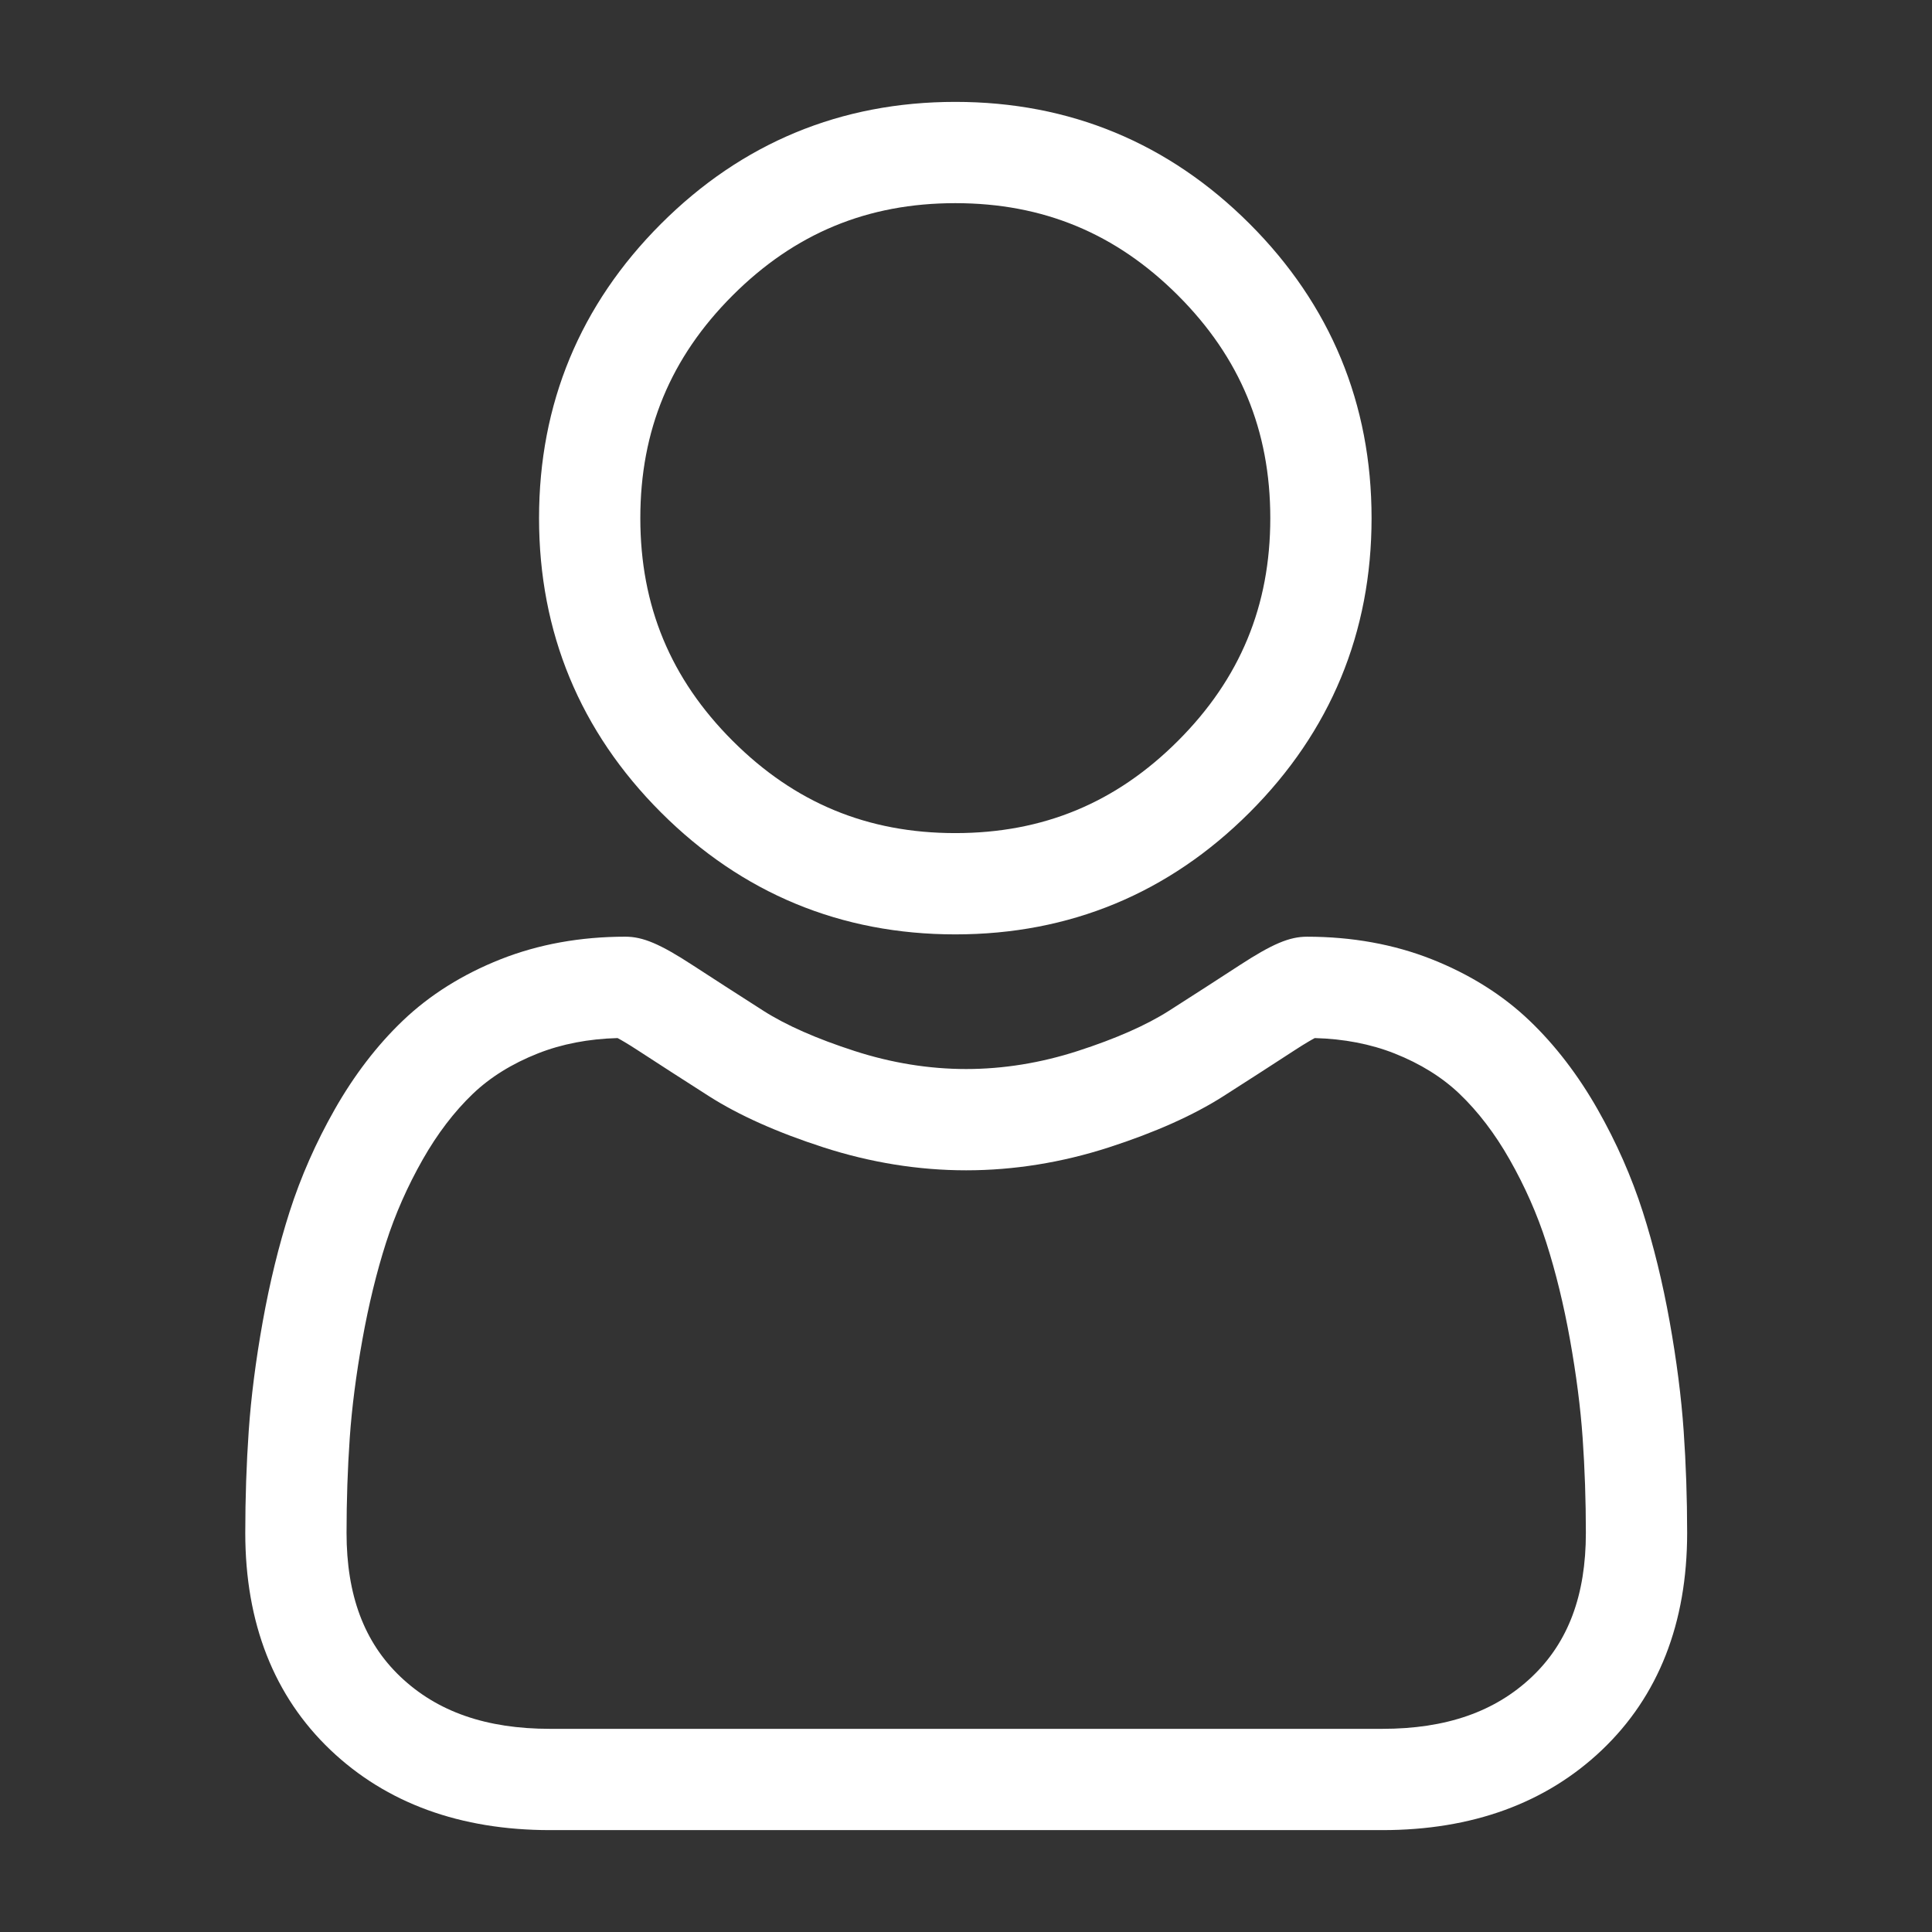
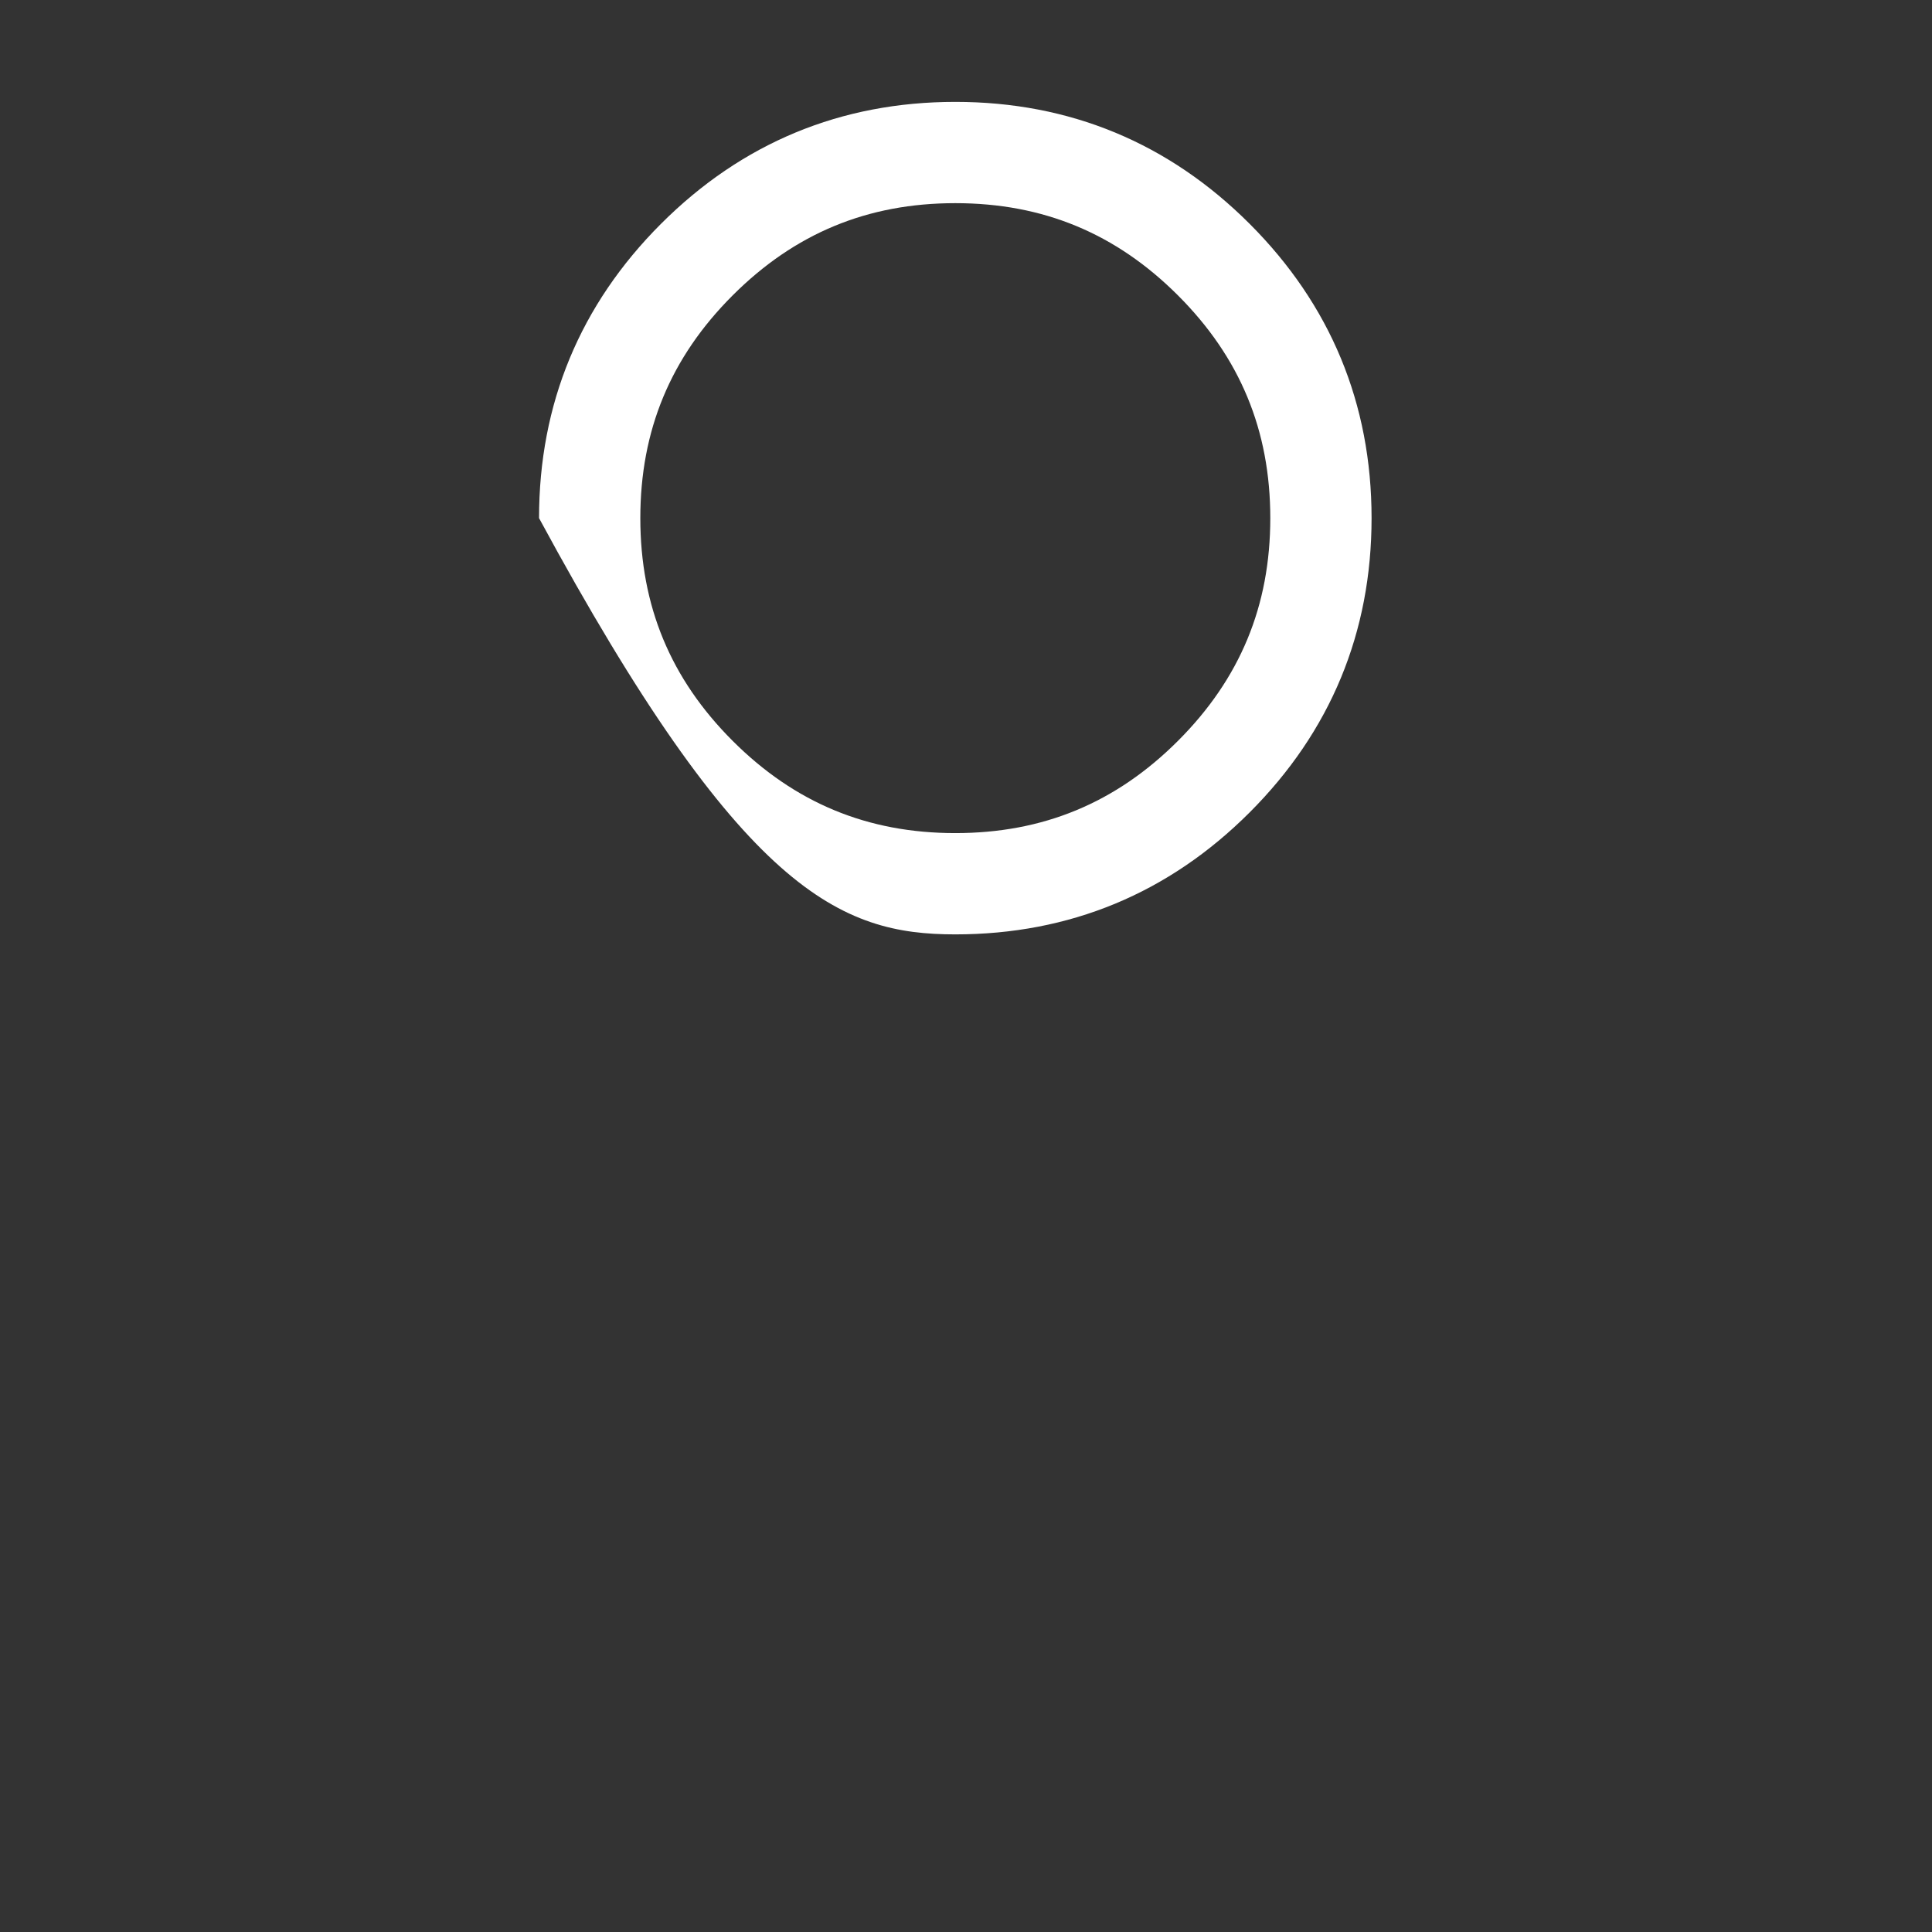
<svg xmlns="http://www.w3.org/2000/svg" width="512" height="512" viewBox="0 0 512 512" fill="none">
  <rect x="0" y="0" width="512" height="512" fill="#333333" stroke="none" />
-   <path d="M253.166 247.621C283.475 247.621 309.717 236.75 331.165 215.302C352.606 193.858 363.48 167.62 363.48 137.307C363.48 107.005 352.609 80.763 331.161 59.311C309.714 37.871 283.472 27 253.166 27C222.853 27 196.615 37.871 175.171 59.315C153.726 80.759 142.852 107.001 142.852 137.307C142.852 167.62 153.726 193.862 175.171 215.306C196.622 236.747 222.864 247.621 253.166 247.621ZM194.151 78.292C210.606 61.838 229.908 53.839 253.166 53.839C276.42 53.839 295.726 61.838 312.184 78.292C328.639 94.75 336.64 114.056 336.64 137.307C336.64 160.565 328.639 179.867 312.184 196.325C295.726 212.783 276.42 220.781 253.166 220.781C229.915 220.781 210.613 212.779 194.151 196.325C177.693 179.87 169.692 160.565 169.692 137.307C169.692 114.056 177.693 94.75 194.151 78.292Z" fill="white" />
-   <path d="M446.186 379.18C445.567 370.255 444.316 360.52 442.475 350.24C440.616 339.883 438.222 330.092 435.357 321.144C432.394 311.894 428.372 302.76 423.393 294.007C418.232 284.922 412.165 277.011 405.359 270.501C398.241 263.691 389.526 258.215 379.449 254.221C369.406 250.248 358.277 248.236 346.372 248.236C341.697 248.236 337.175 250.154 328.443 255.839C323.069 259.344 316.783 263.397 309.766 267.88C303.766 271.703 295.639 275.285 285.6 278.527C275.805 281.697 265.861 283.304 256.042 283.304C246.23 283.304 236.285 281.697 226.484 278.527C216.455 275.288 208.324 271.707 202.335 267.884C195.385 263.443 189.095 259.389 183.641 255.836C174.916 250.151 170.394 248.232 165.719 248.232C153.81 248.232 142.684 250.248 132.645 254.225C122.575 258.212 113.857 263.687 106.732 270.505C99.925 277.018 93.859 284.925 88.702 294.007C83.729 302.76 79.704 311.891 76.741 321.147C73.879 330.096 71.485 339.883 69.626 350.24C67.781 360.506 66.534 370.245 65.915 379.19C65.308 387.936 65 397.039 65 406.236C65 430.144 72.6 449.498 87.587 463.772C102.389 477.858 121.97 485 145.791 485H366.321C390.134 485 409.716 477.858 424.521 463.772C439.512 449.509 447.112 430.147 447.112 406.232C447.108 397.004 446.797 387.901 446.186 379.18ZM406.016 444.327C396.235 453.635 383.25 458.161 366.317 458.161H145.791C128.854 458.161 115.869 453.635 106.093 444.33C96.501 435.2 91.839 422.736 91.839 406.236C91.839 397.654 92.123 389.18 92.689 381.046C93.241 373.065 94.369 364.298 96.043 354.982C97.696 345.782 99.799 337.147 102.301 329.331C104.702 321.835 107.976 314.414 112.036 307.264C115.911 300.451 120.37 294.605 125.29 289.894C129.892 285.488 135.692 281.882 142.527 279.177C148.848 276.676 155.952 275.306 163.664 275.1C164.604 275.599 166.278 276.553 168.989 278.321C174.507 281.917 180.866 286.019 187.897 290.509C195.822 295.562 206.032 300.126 218.23 304.064C230.701 308.096 243.421 310.144 256.045 310.144C268.67 310.144 281.393 308.096 293.857 304.067C306.066 300.122 316.272 295.562 324.208 290.502C331.403 285.904 337.584 281.92 343.101 278.321C345.813 276.557 347.487 275.599 348.427 275.1C356.142 275.306 363.246 276.676 369.57 279.177C376.402 281.882 382.202 285.492 386.804 289.894C391.724 294.601 396.183 300.447 400.058 307.268C404.122 314.414 407.399 321.839 409.796 329.327C412.302 337.154 414.409 345.785 416.058 354.978C417.728 364.312 418.86 373.082 419.413 381.049V381.056C419.982 389.159 420.269 397.629 420.272 406.236C420.269 422.739 415.607 435.2 406.016 444.327Z" fill="white" />
+   <path d="M253.166 247.621C283.475 247.621 309.717 236.75 331.165 215.302C352.606 193.858 363.48 167.62 363.48 137.307C363.48 107.005 352.609 80.763 331.161 59.311C309.714 37.871 283.472 27 253.166 27C222.853 27 196.615 37.871 175.171 59.315C153.726 80.759 142.852 107.001 142.852 137.307C196.622 236.747 222.864 247.621 253.166 247.621ZM194.151 78.292C210.606 61.838 229.908 53.839 253.166 53.839C276.42 53.839 295.726 61.838 312.184 78.292C328.639 94.75 336.64 114.056 336.64 137.307C336.64 160.565 328.639 179.867 312.184 196.325C295.726 212.783 276.42 220.781 253.166 220.781C229.915 220.781 210.613 212.779 194.151 196.325C177.693 179.87 169.692 160.565 169.692 137.307C169.692 114.056 177.693 94.75 194.151 78.292Z" fill="white" />
</svg>